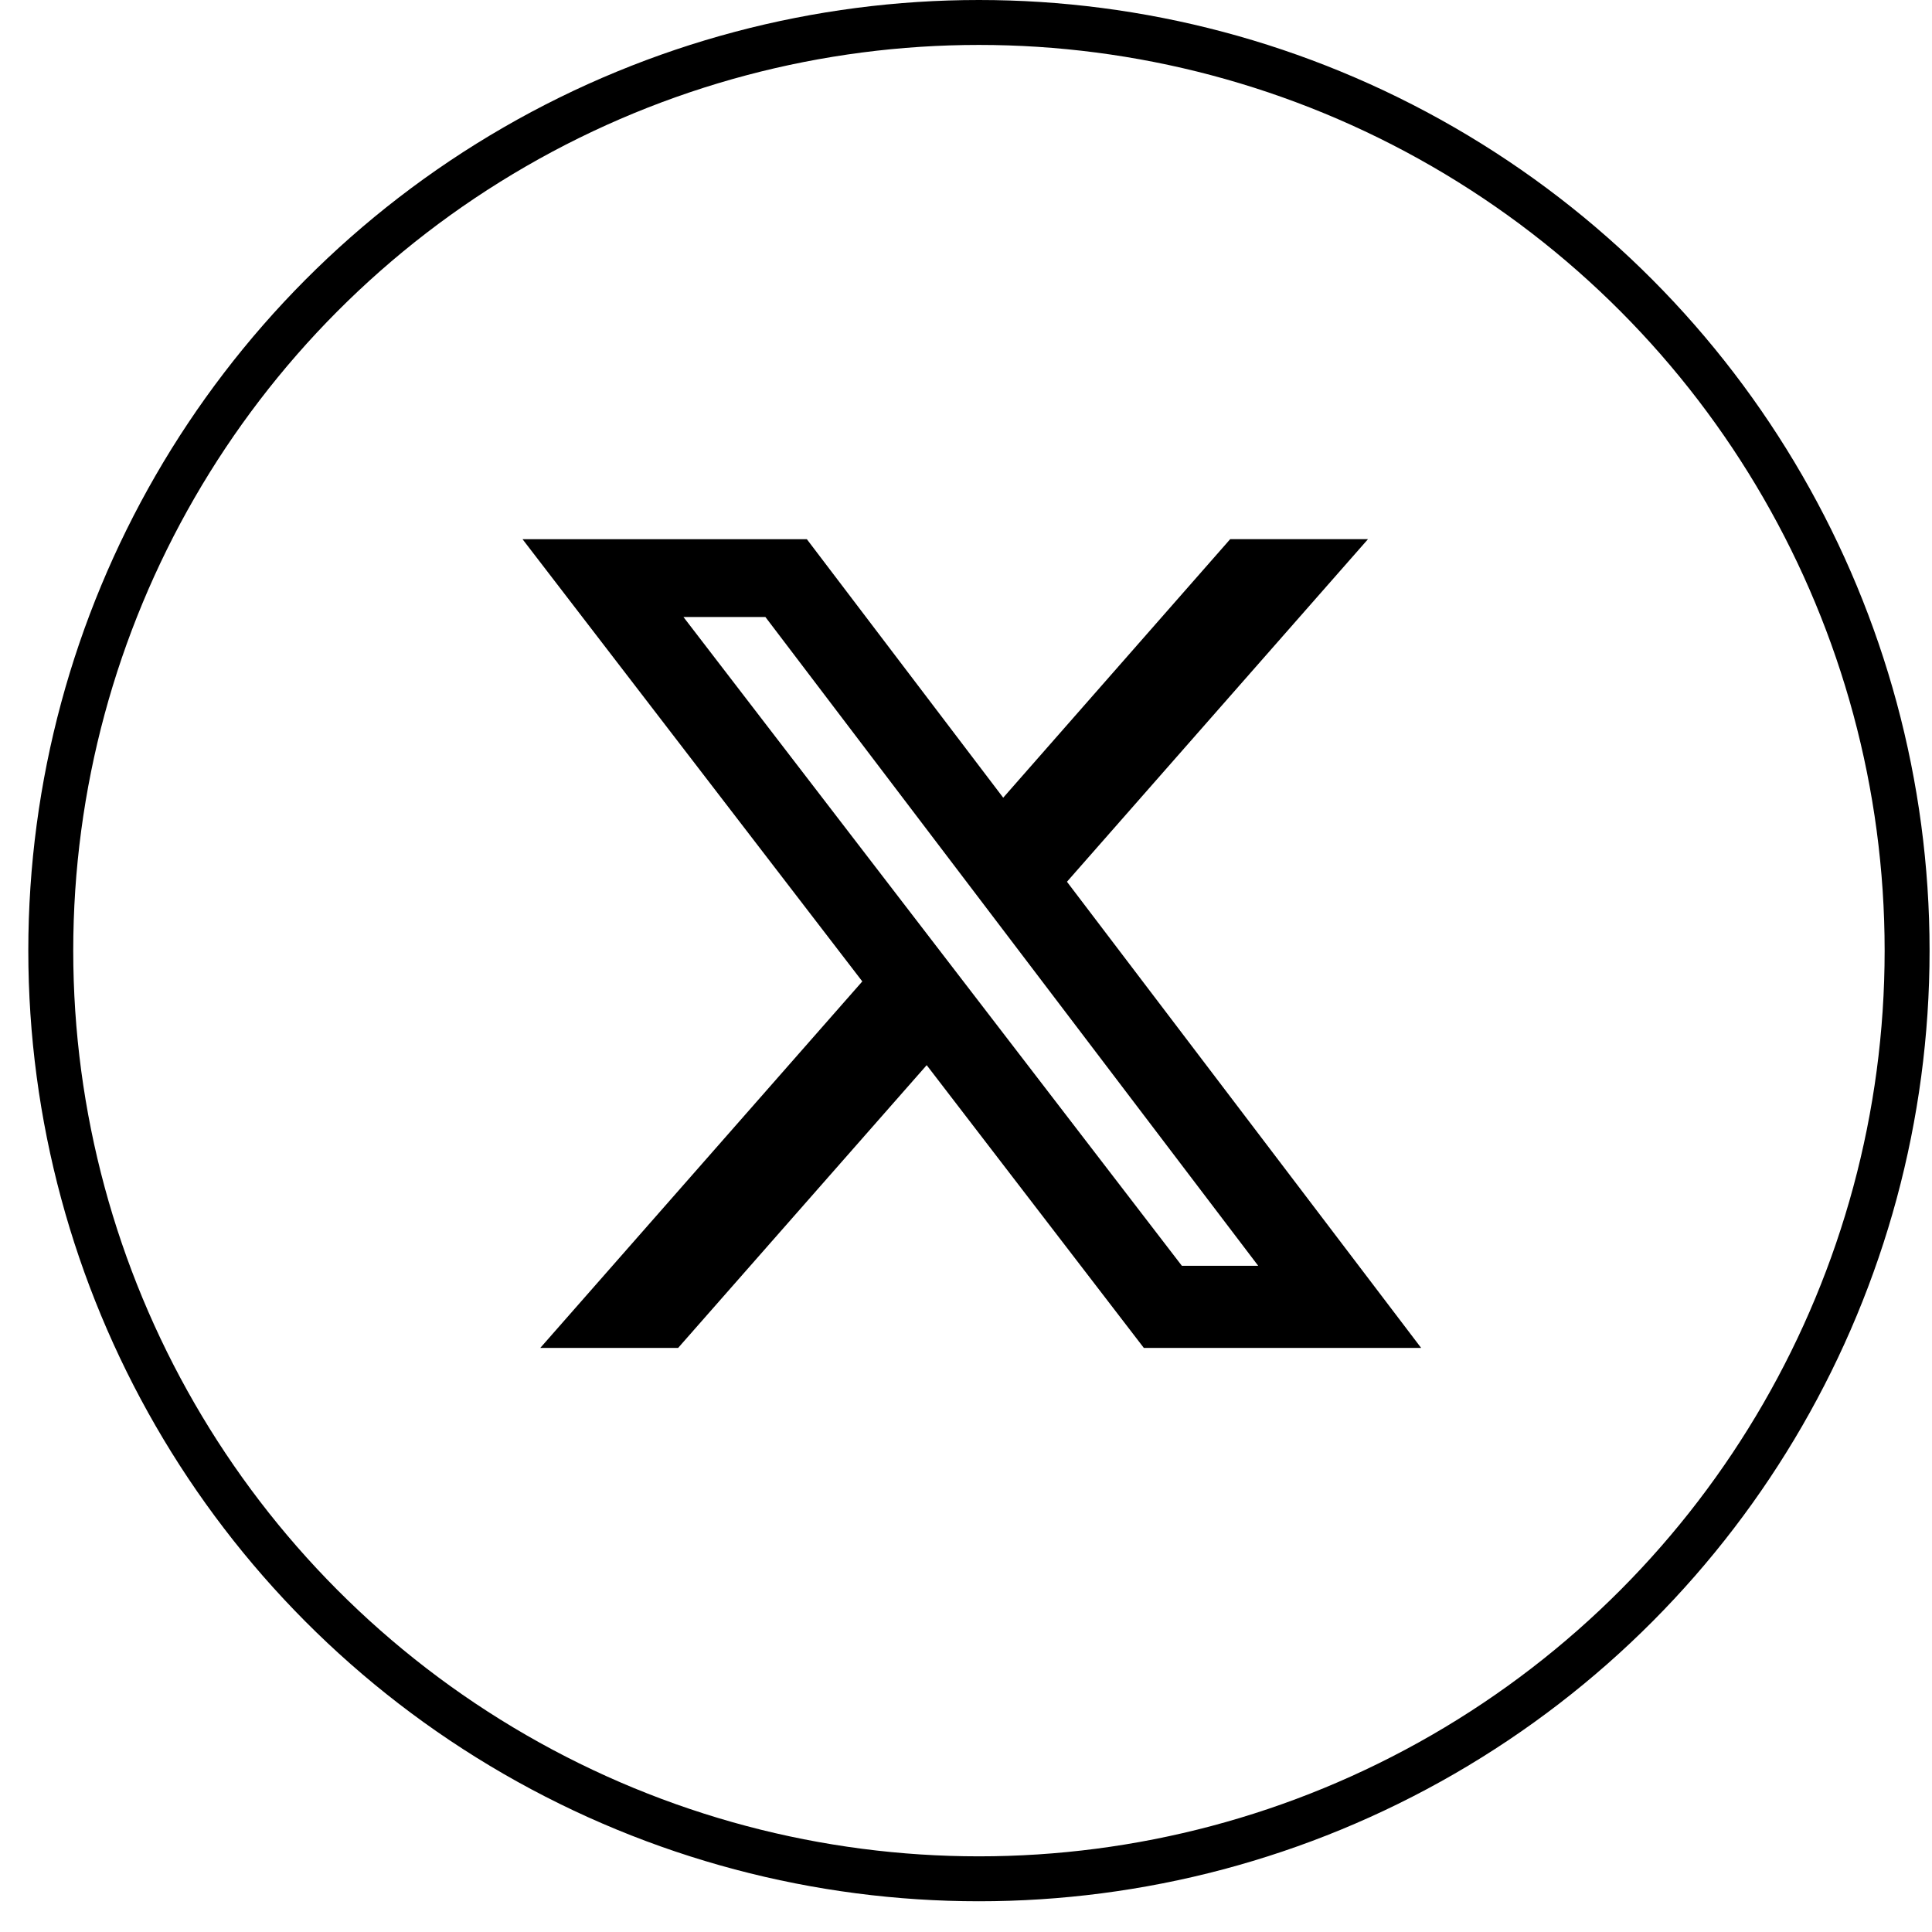
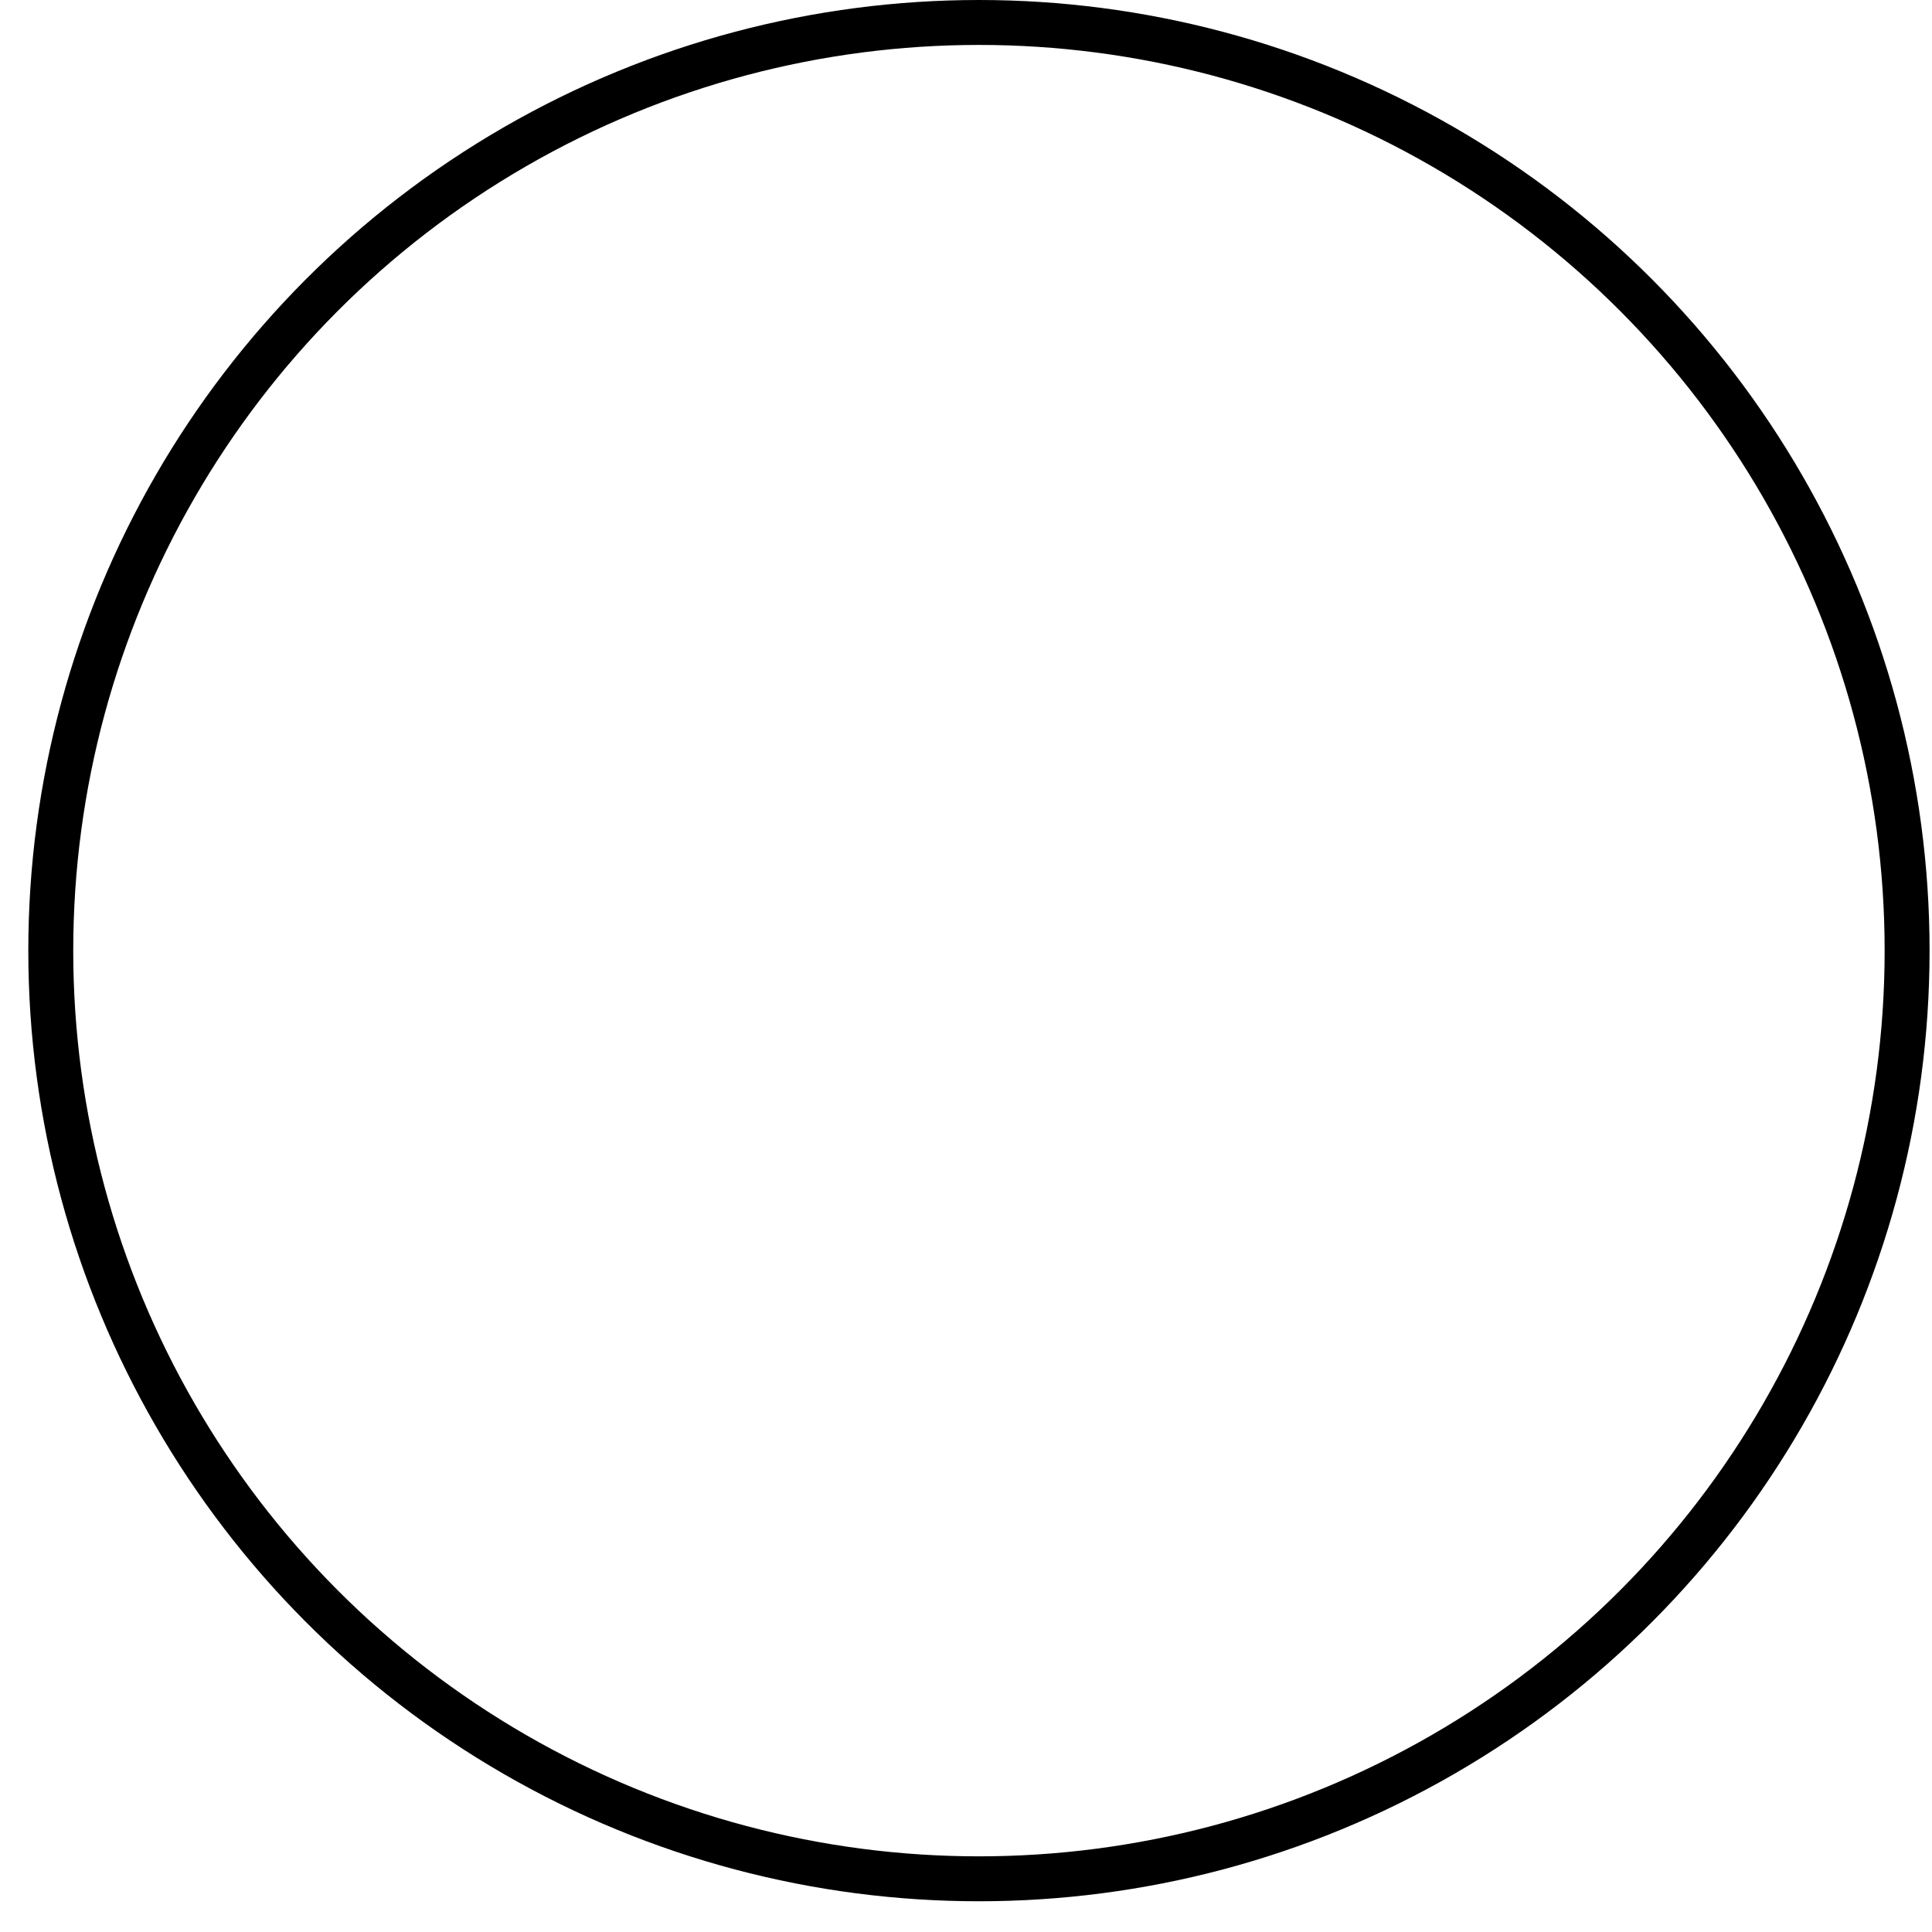
<svg xmlns="http://www.w3.org/2000/svg" width="43" height="43" viewBox="0 0 43 43" fill="none">
  <circle cx="21.788" cy="21.158" r="20.658" stroke="currentColor" />
  <g clip-path="url(#clip0_355_1054)">
-     <path d="M27.38 12H30.447L23.747 19.625L31.63 30H25.458L20.625 23.707L15.093 30H12.025L19.192 21.843L11.63 12.001H17.958L22.328 17.754L27.38 12ZM26.305 28.173H28.004L17.035 13.732H15.211L26.305 28.173Z" fill="currentColor" />
-   </g>
+     </g>
  <defs>
    <clipPath id="clip0_355_1054">
      <rect width="20" height="18" fill="white" transform="translate(11.63 12)" />
    </clipPath>
  </defs>
</svg>